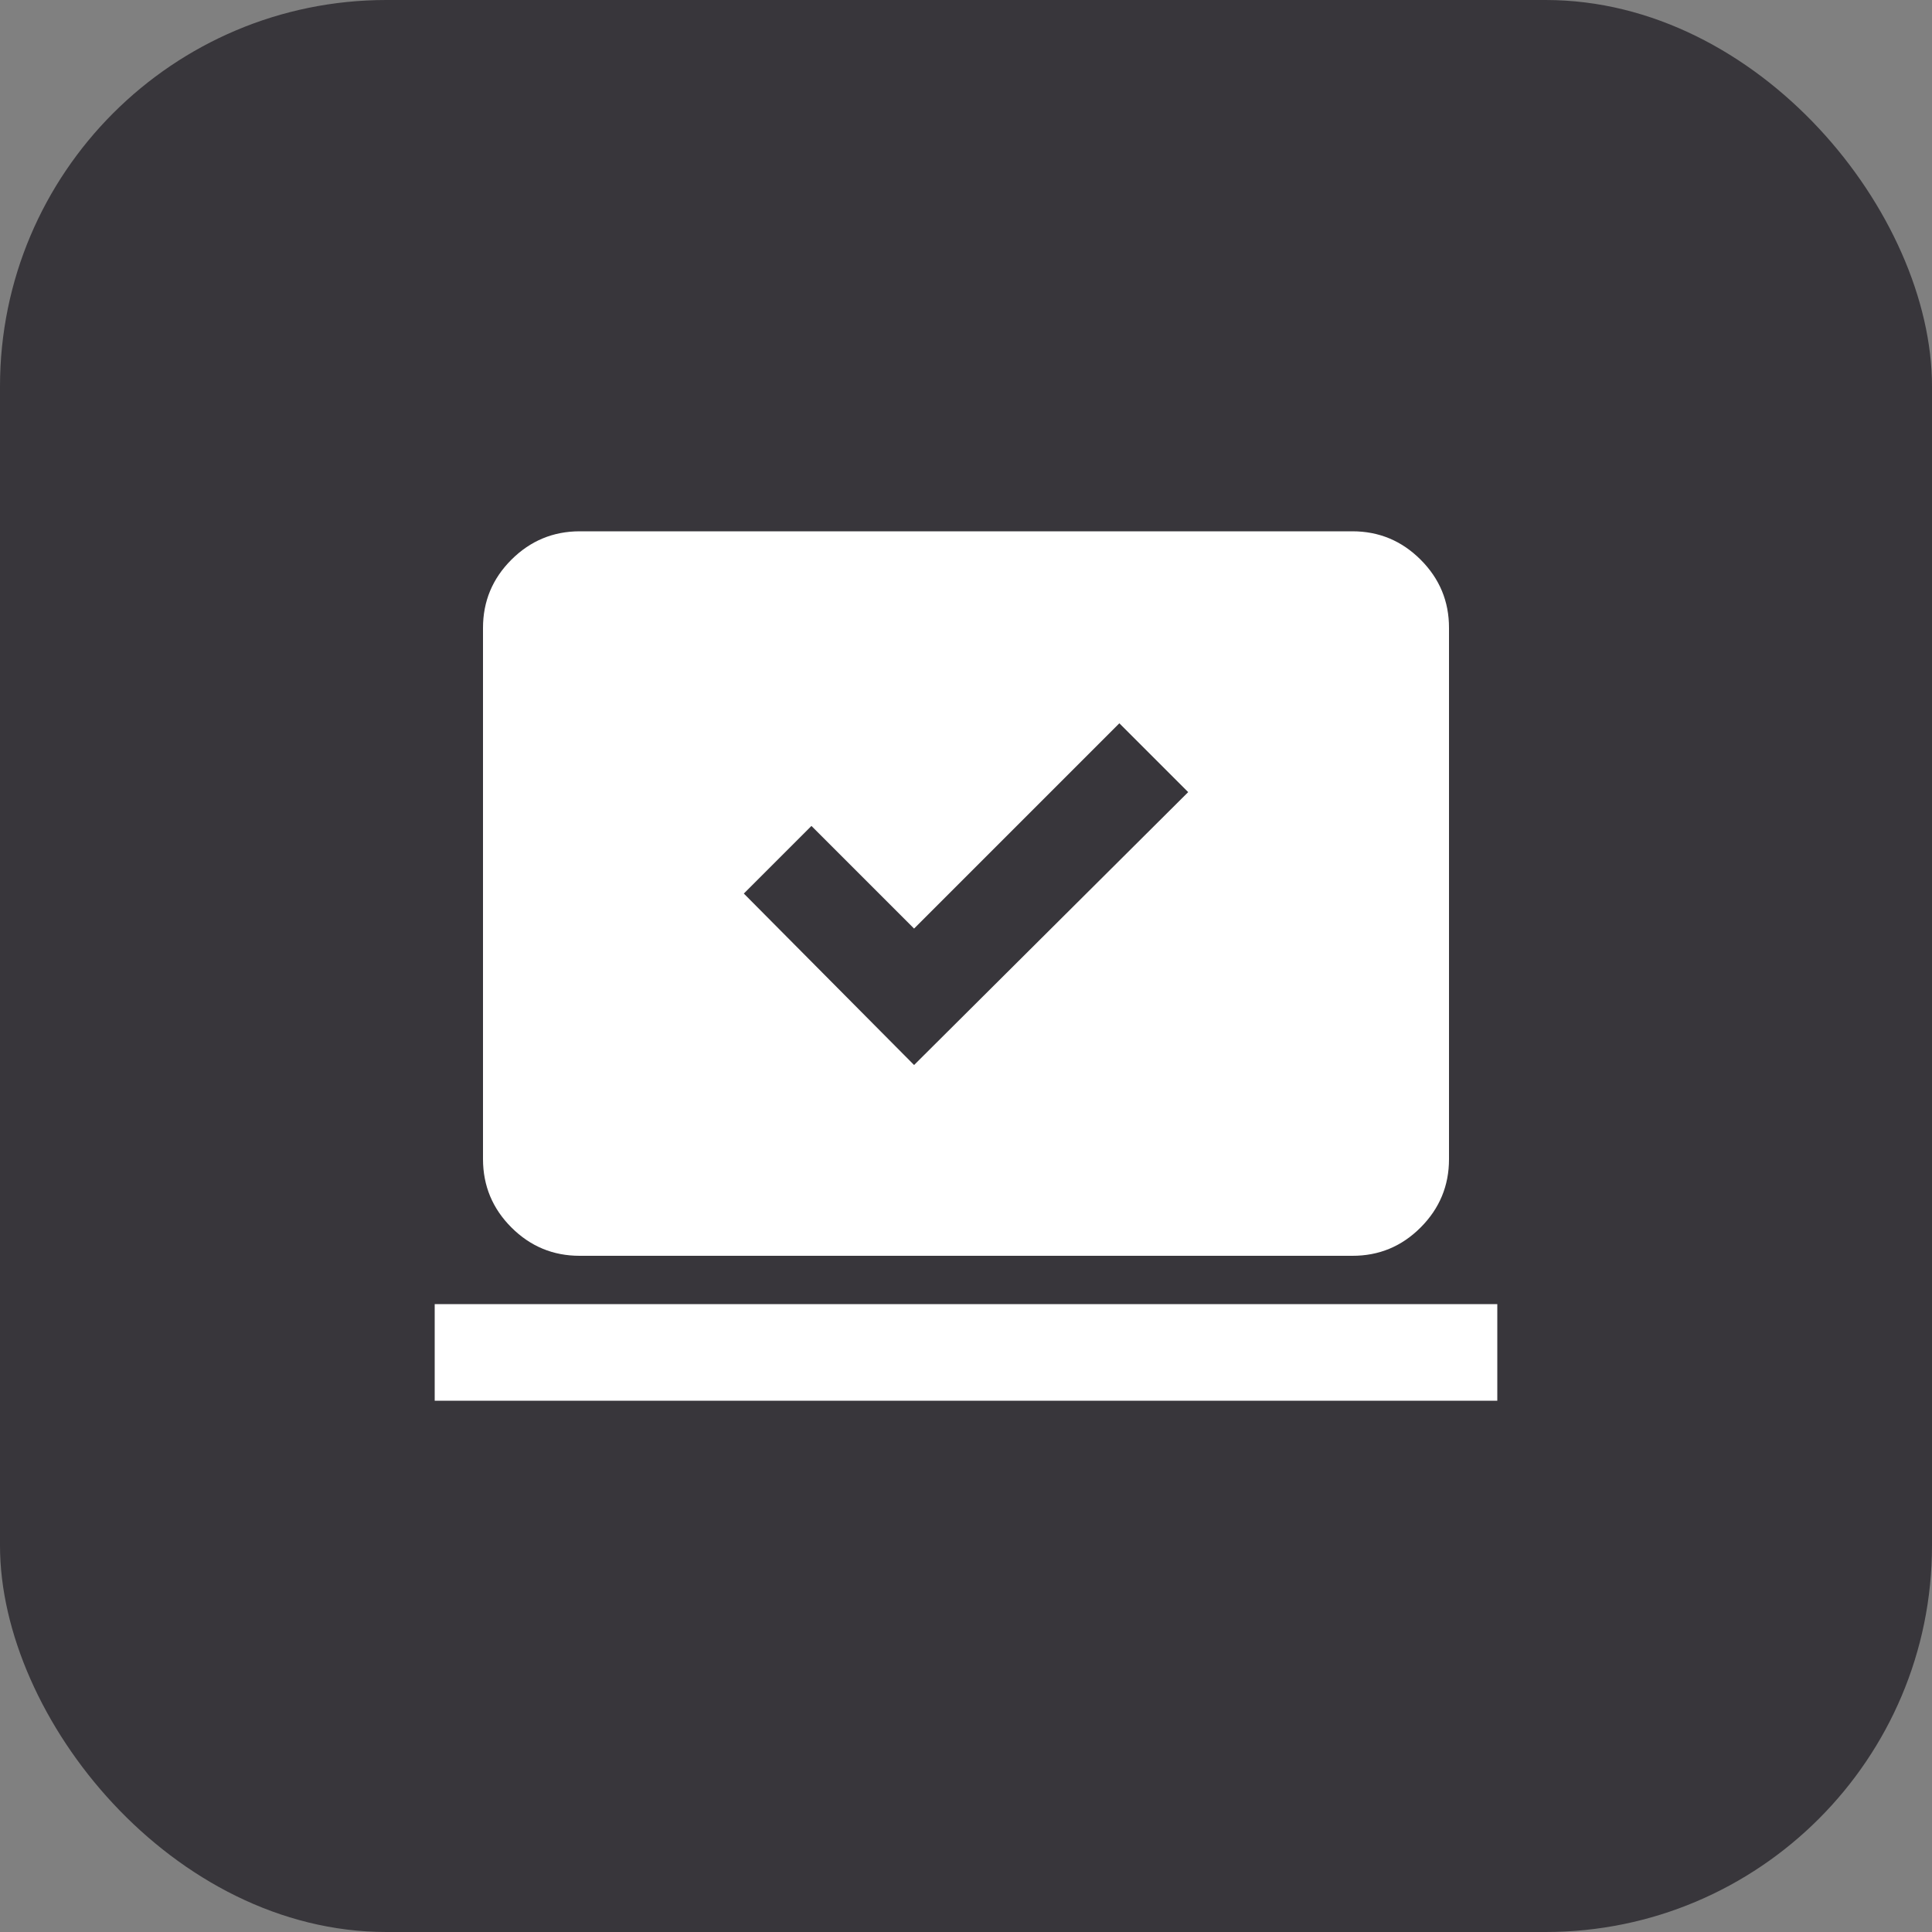
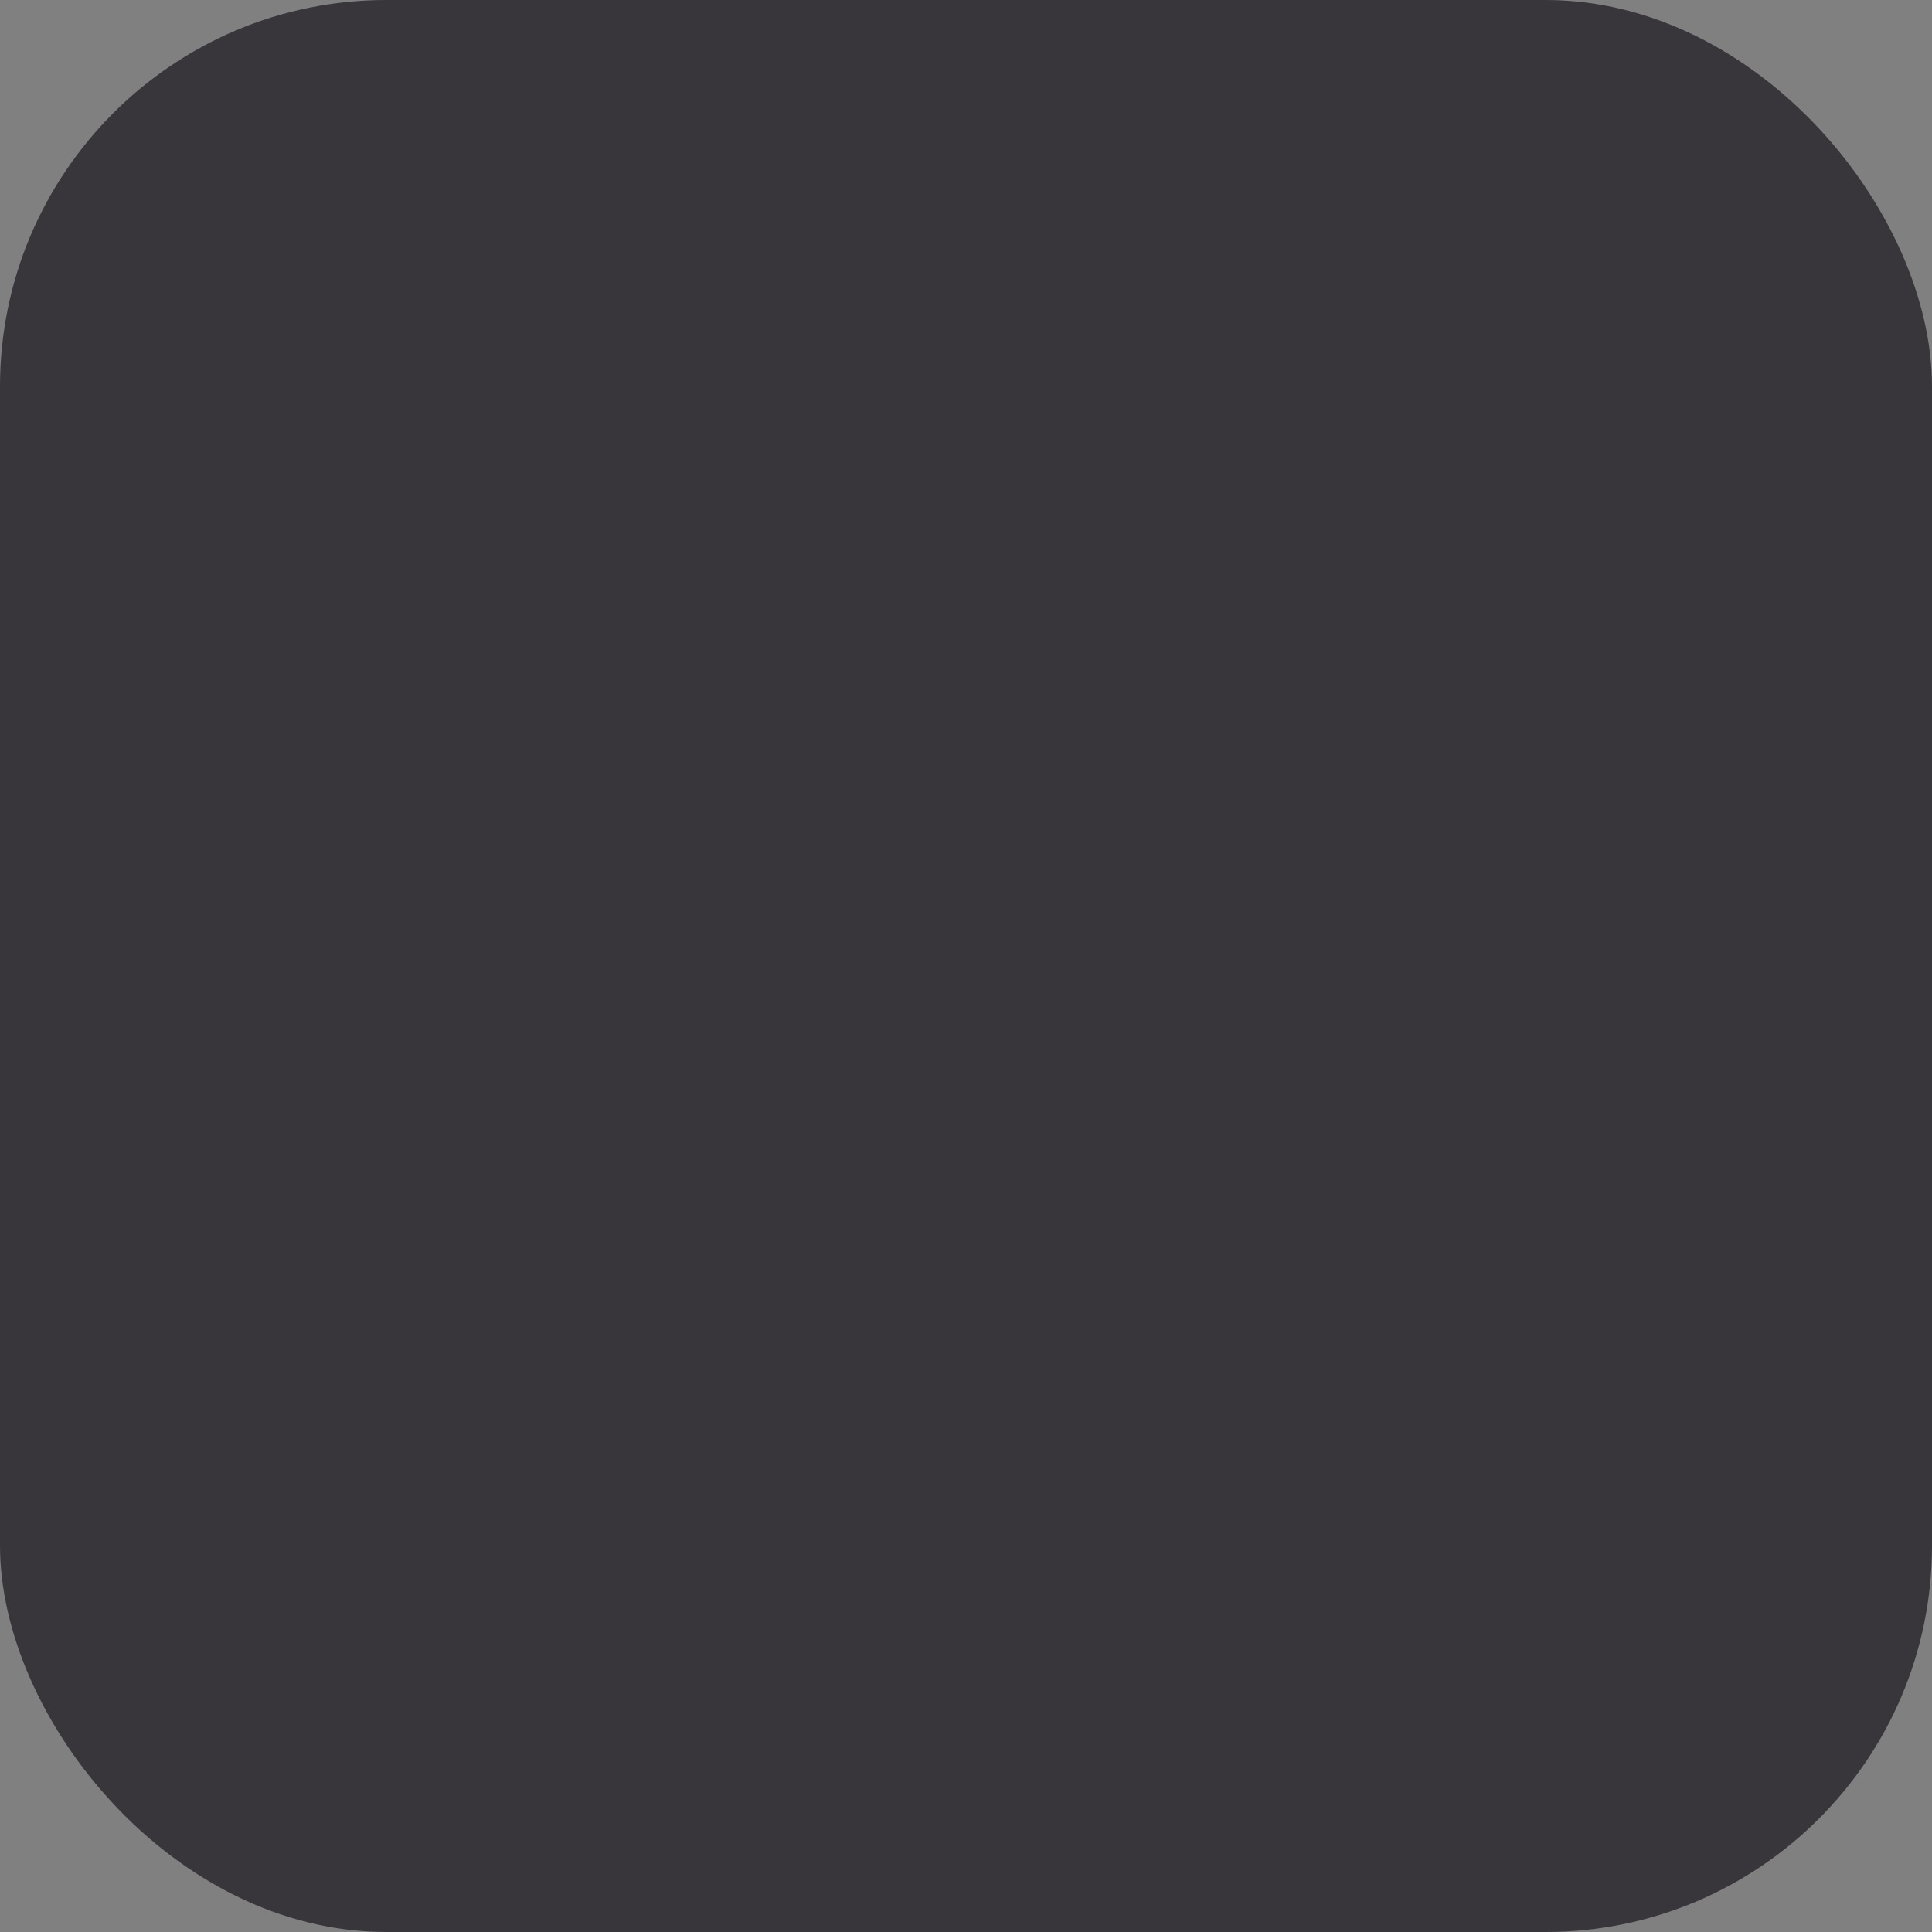
<svg xmlns="http://www.w3.org/2000/svg" width="40" height="40" viewBox="0 0 40 40" fill="none">
  <rect x="0" y="0" width="40" height="40" fill="#808080" stroke="none" />
  <rect width="40" height="40" rx="8" fill="#38363B" />
-   <path d="M18.925 22.05L24.6 16.4L23.175 14.975L18.925 19.225L16.8 17.1L15.4 18.5L18.925 22.05ZM9 29V27H31V29H9ZM12 26C11.45 26 10.979 25.804 10.588 25.413C10.197 25.022 10.001 24.551 10 24V13C10 12.45 10.196 11.979 10.588 11.588C10.98 11.197 11.451 11.001 12 11H28C28.55 11 29.021 11.196 29.413 11.588C29.805 11.98 30.001 12.451 30 13V24C30 24.55 29.804 25.021 29.413 25.413C29.022 25.805 28.551 26.001 28 26H12Z" fill="white" />
</svg>